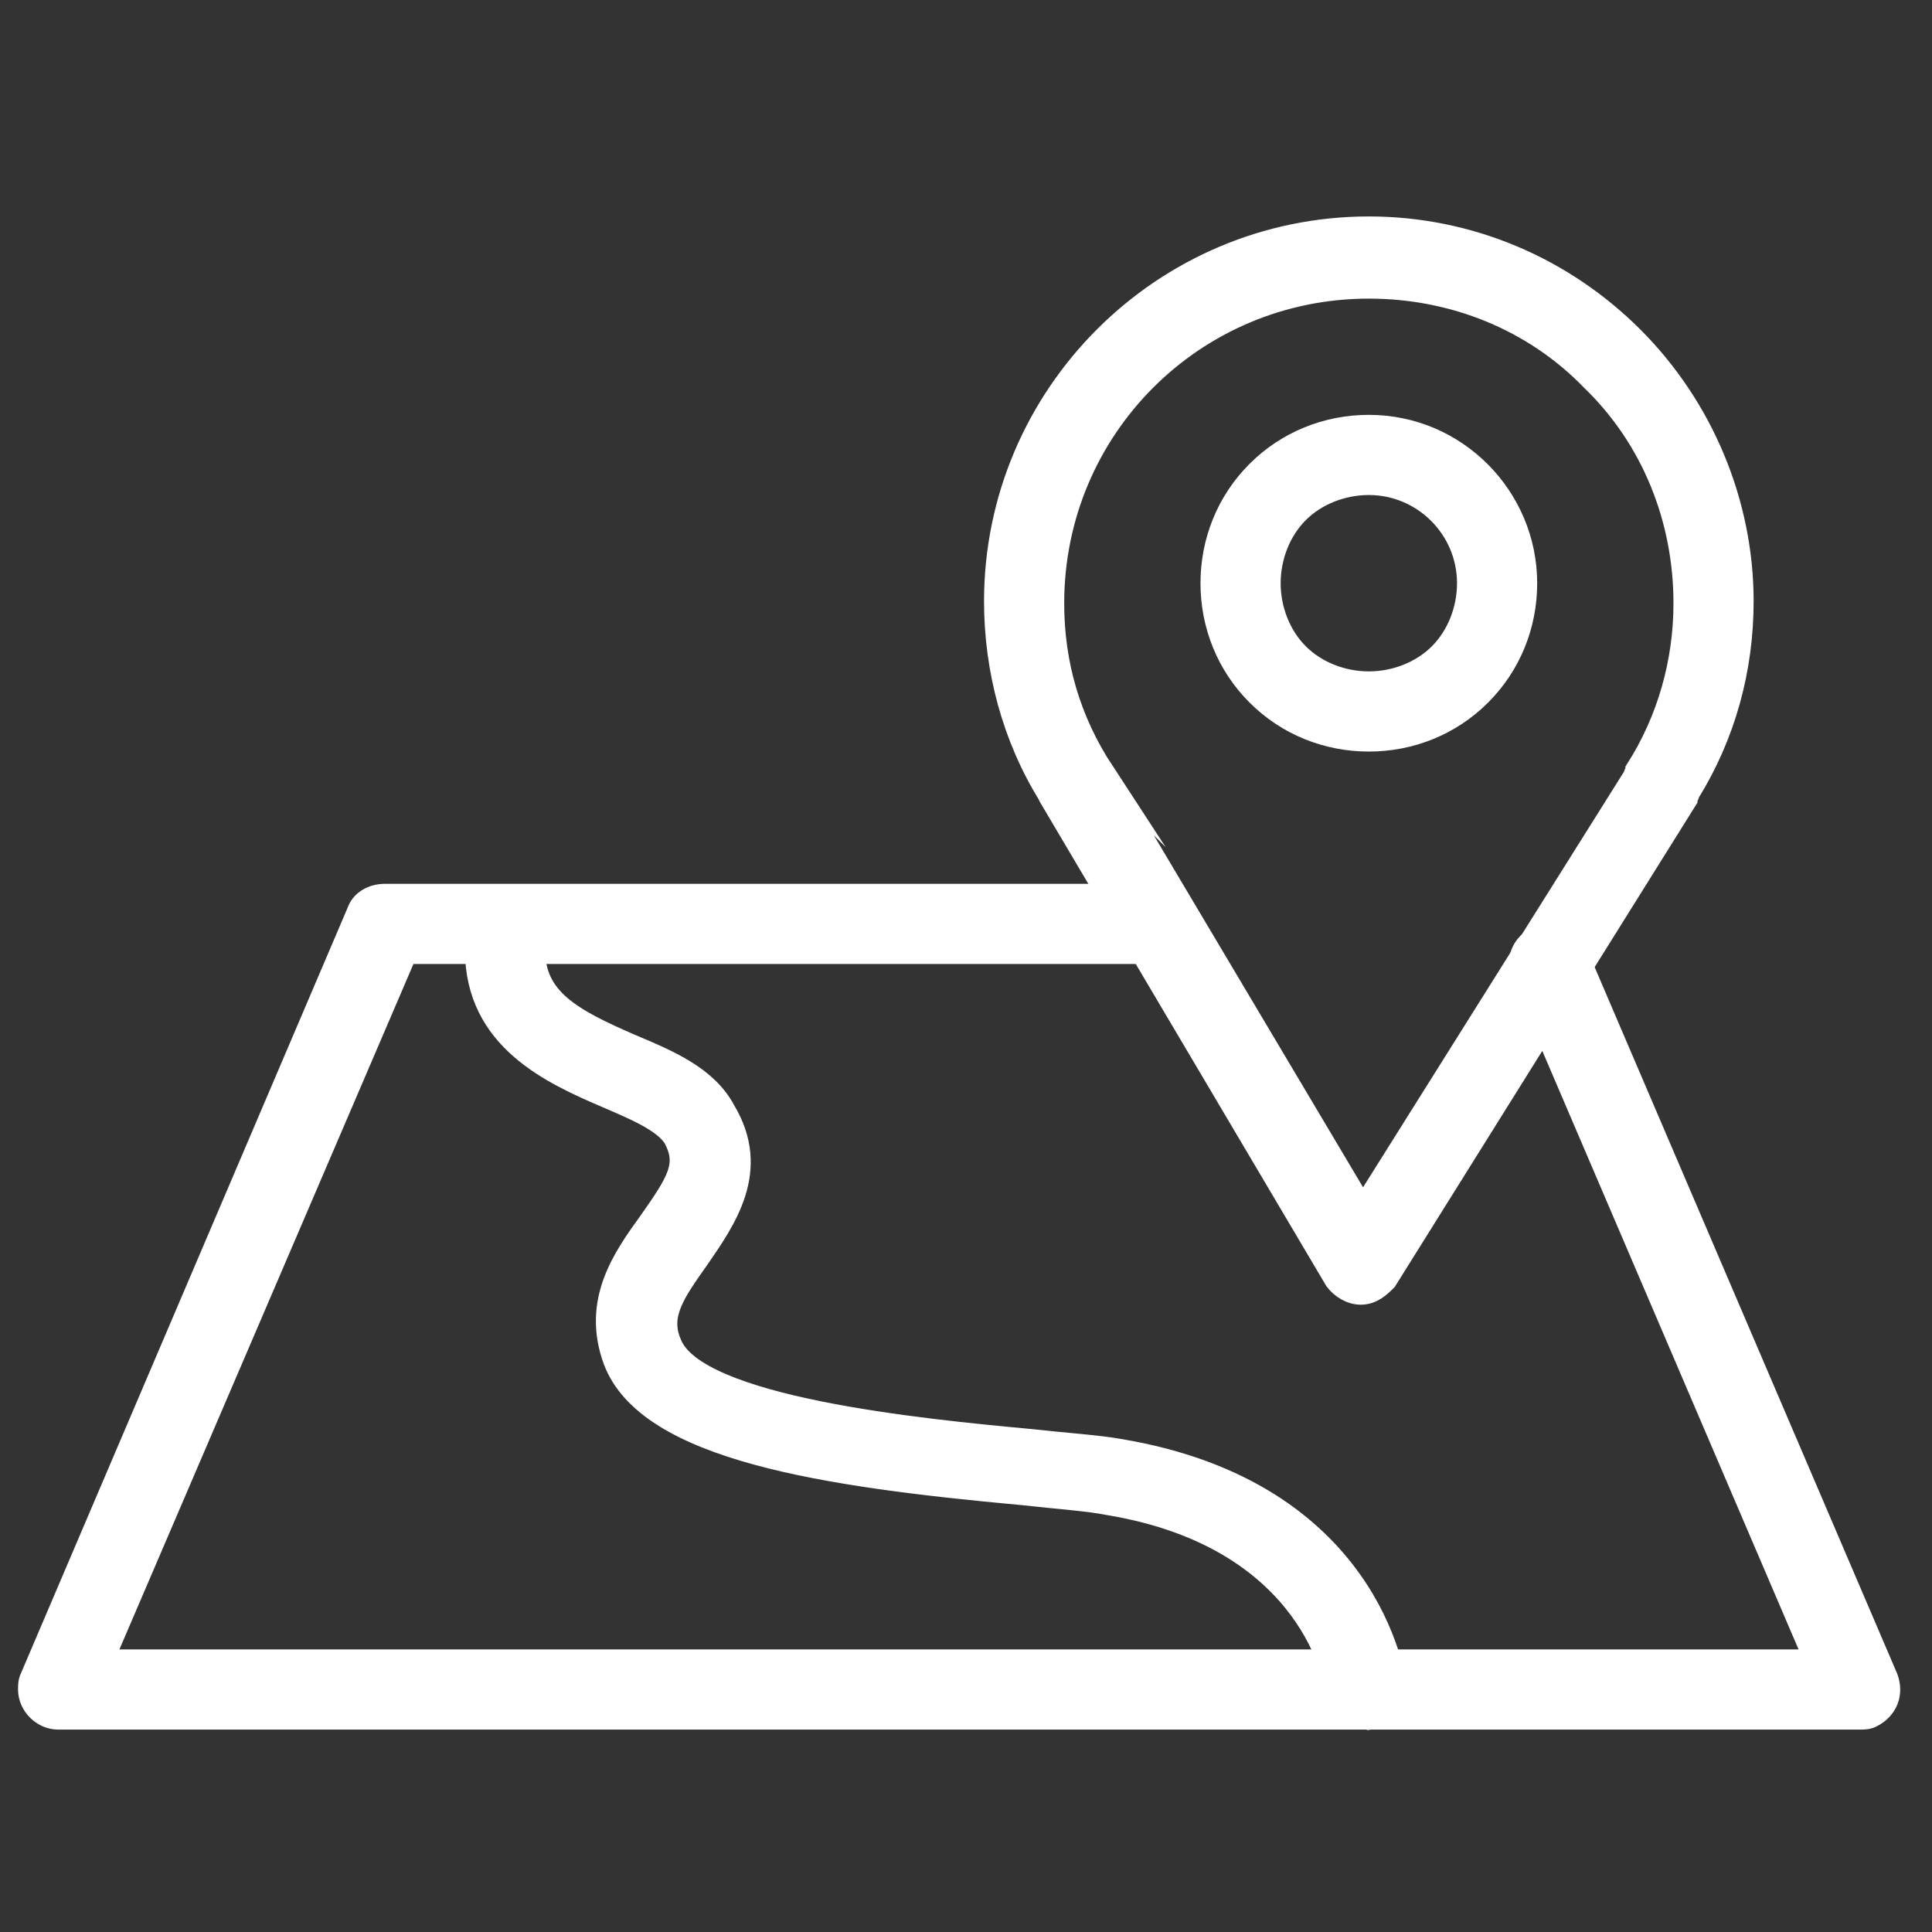
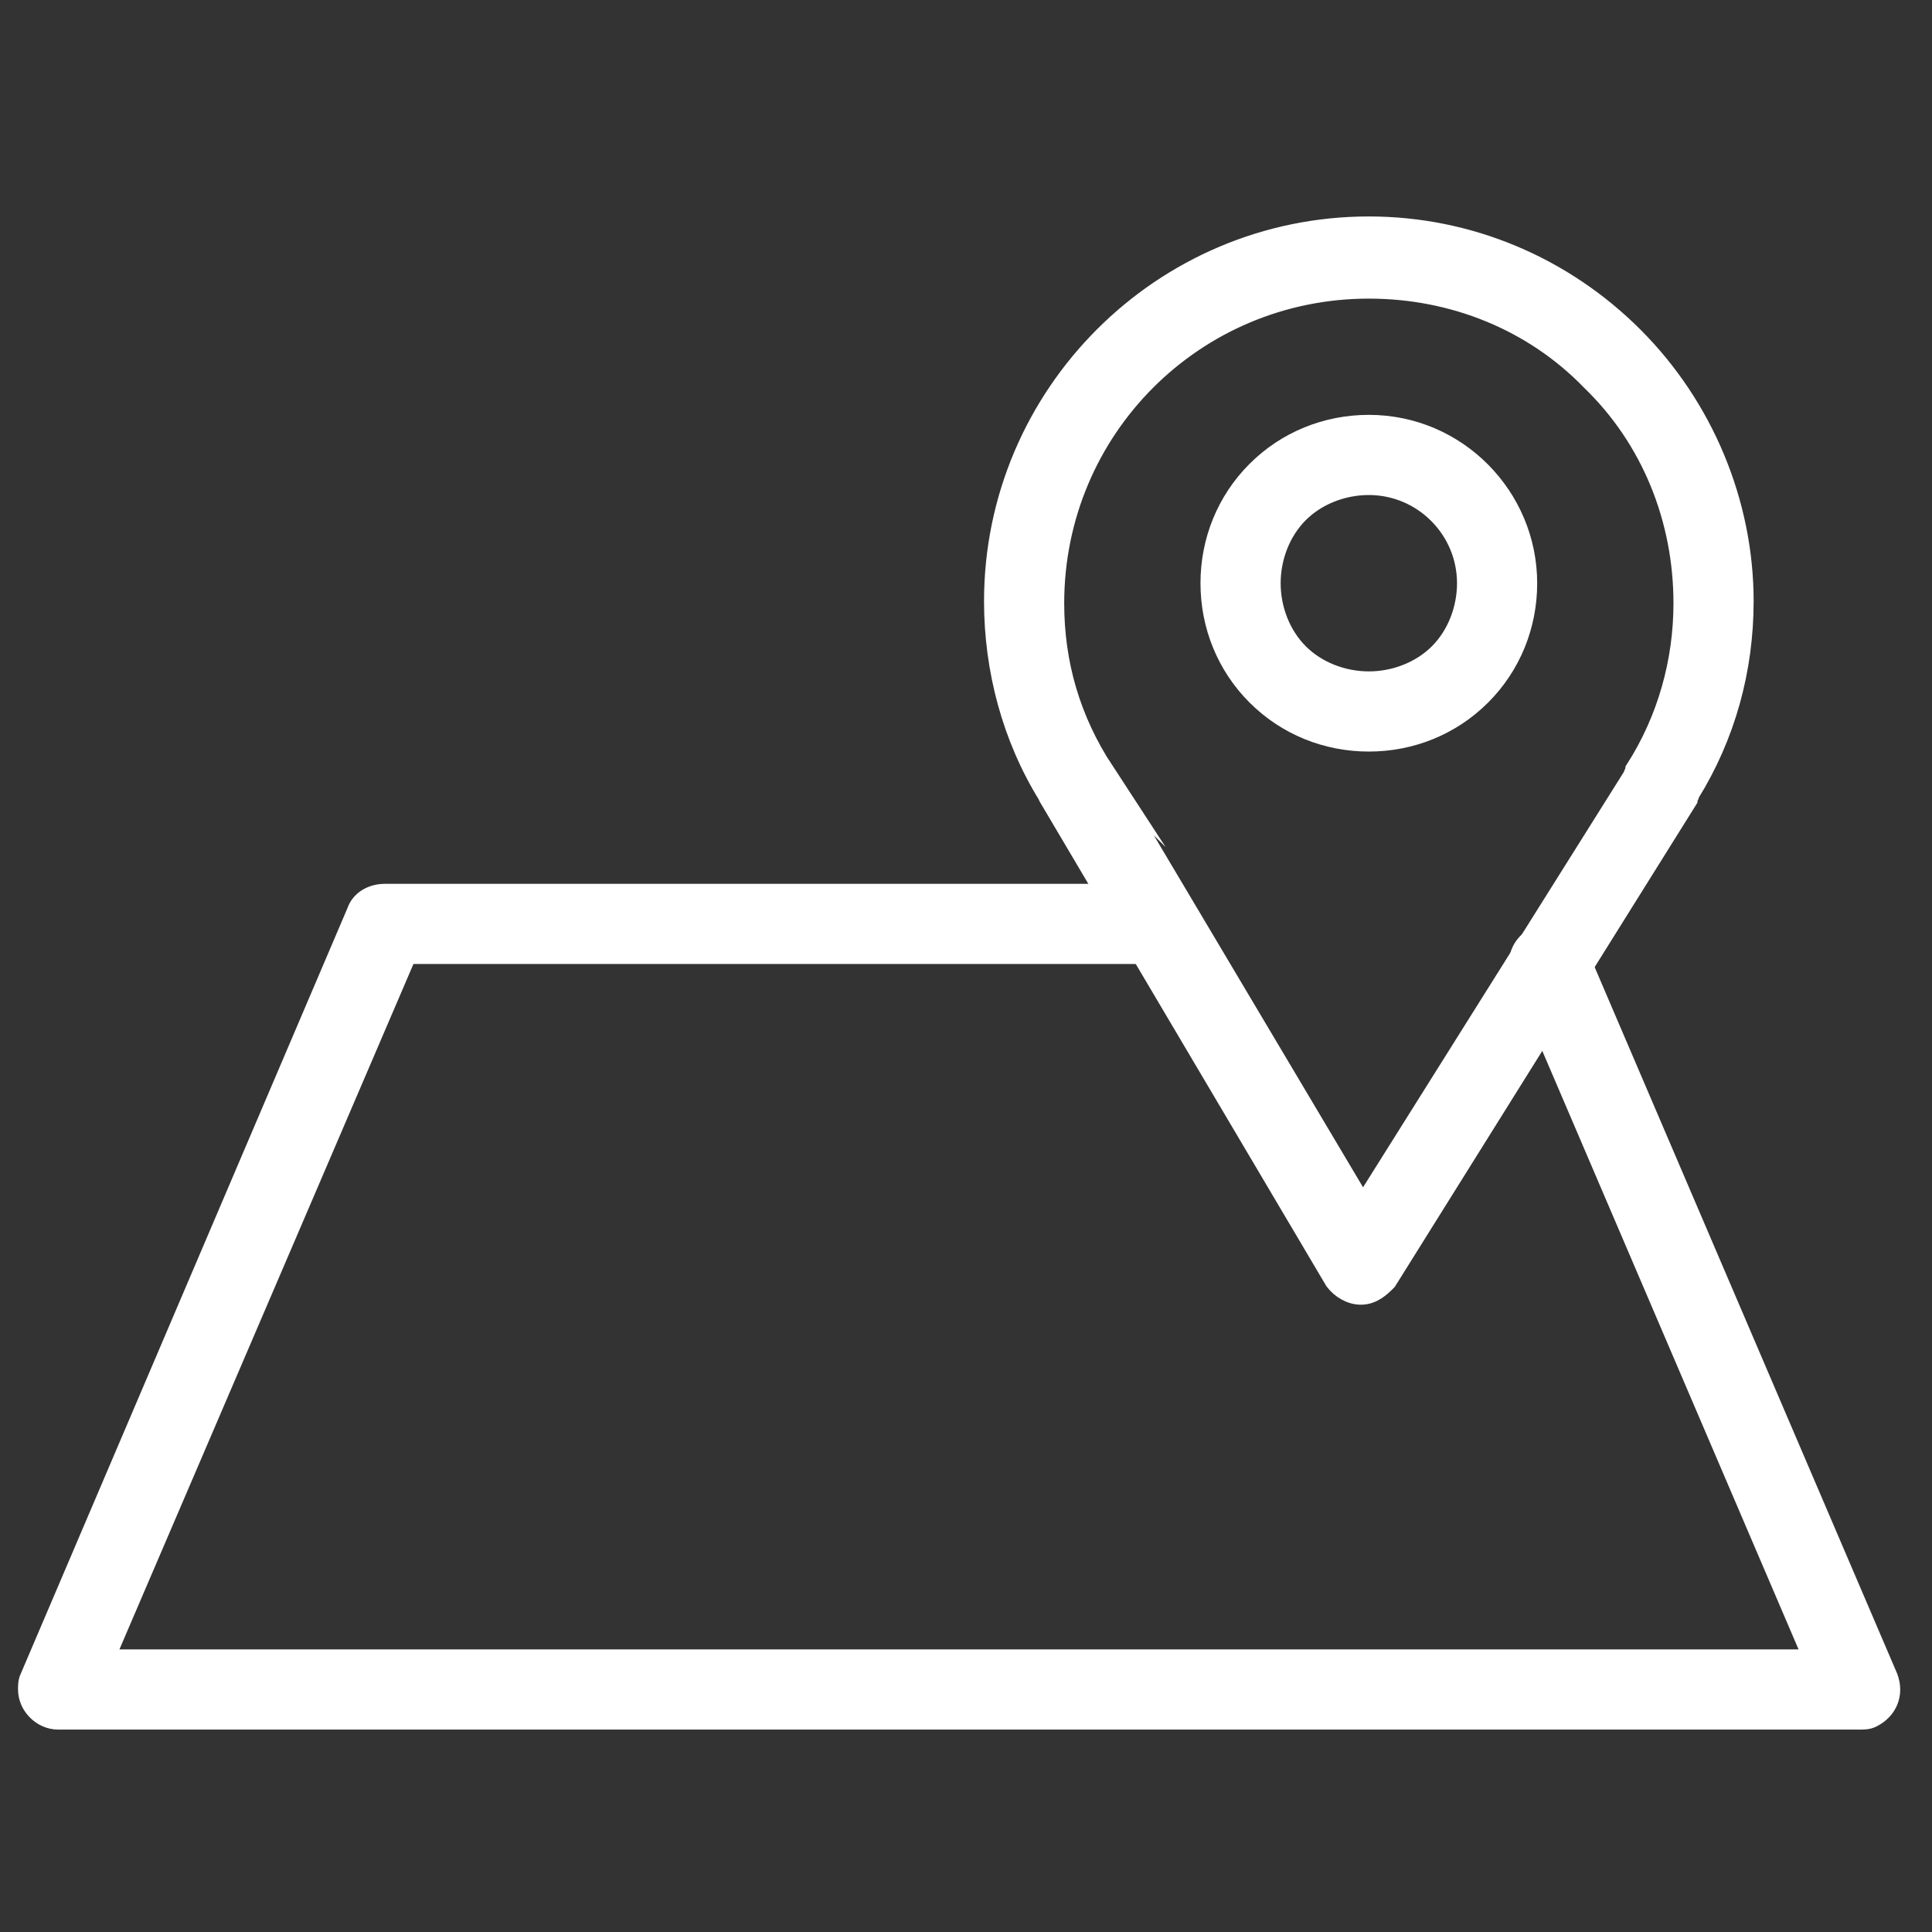
<svg xmlns="http://www.w3.org/2000/svg" version="1.1" id="Layer_1" x="0px" y="0px" width="96.4px" height="96.4px" viewBox="0 0 96.4 96.4" style="enable-background:new 0 0 96.4 96.4;" xml:space="preserve">
  <rect x="0" y="0" width="96.4" height="96.4" fill="#333333" stroke="none" />
  <style type="text/css"> .st0{fill-rule:evenodd;clip-rule:evenodd;fill:#FFFFFF;stroke:#FFFFFF;stroke-miterlimit:10;} </style>
  <path class="st0" d="M67.9,64.6L67.9,64.6c-0.5,0-1-0.3-1.3-0.7l-14.2-24c0-0.1-0.1-0.1-0.1-0.2c-1.8-2.9-2.7-6.3-2.7-9.7 c0-10.3,8.4-18.7,18.7-18.7l0,0c5,0,9.7,2,13.2,5.5S87,25.1,87,30c0,3.4-0.9,6.7-2.7,9.6c0,0.1-0.1,0.2-0.1,0.3l-15,24 C68.9,64.2,68.5,64.6,67.9,64.6z M55.1,38.5L68,60.2l13.5-21.5c0-0.1,0.1-0.2,0.1-0.3c1.6-2.5,2.4-5.4,2.4-8.3l0,0 c0-4.2-1.6-8.2-4.6-11.1c-2.9-3-6.9-4.6-11.1-4.6l0,0c-8.7,0-15.7,7-15.7,15.7C52.6,33.1,53.4,35.9,55.1,38.5 C55,38.4,55.1,38.5,55.1,38.5L55.1,38.5z" />
  <path class="st0" d="M68.3,37L68.3,37c-2.1,0-4.1-0.8-5.6-2.3s-2.3-3.5-2.3-5.6s0.8-4.1,2.3-5.6s3.5-2.3,5.6-2.3l0,0 c4.4,0,7.9,3.6,7.9,7.9c0,2.1-0.8,4.1-2.3,5.6S70.4,37,68.3,37z M68.3,24.2c-1.3,0-2.6,0.5-3.5,1.4s-1.4,2.2-1.4,3.5 s0.5,2.6,1.4,3.5c0.9,0.9,2.2,1.4,3.5,1.4l0,0c1.3,0,2.6-0.5,3.5-1.4c0.9-0.9,1.4-2.2,1.4-3.5C73.2,26.4,71,24.2,68.3,24.2 L68.3,24.2z M74.7,29.1L74.7,29.1L74.7,29.1z M92.8,85.8H2.9c-0.8,0-1.5-0.7-1.5-1.5c0-0.2,0-0.4,0.1-0.6l16.3-38.2 c0.2-0.6,0.8-0.9,1.4-0.9h38.6c0.8,0,1.5,0.7,1.5,1.5s-0.7,1.5-1.5,1.5H20.3L5.2,82.8h85.3L75.9,48.7c-0.3-0.8,0-1.6,0.8-2 s1.6,0,2,0.8l15.5,36.2c0.3,0.8,0,1.6-0.8,2C93.2,85.8,93,85.8,92.8,85.8L92.8,85.8z" />
-   <path class="st0" d="M68.1,85.6c-0.8,0-1.4-0.6-1.5-1.3c0-0.1-1-7.5-11.3-9.2c-1-0.2-2.5-0.3-4.3-0.5c-9.8-0.9-18.7-2.2-20.4-6.7 c-1.1-3,0.5-5.2,1.8-7c1.4-2,1.9-2.8,1.2-4.1c-0.5-0.8-1.9-1.4-3.3-2c-2.8-1.2-6.6-2.9-6.6-7.4c0-0.8,0.7-1.5,1.5-1.5l0,0l0,0 c0.8,0,1.5,0.7,1.5,1.5c0,2.4,1.8,3.4,4.8,4.7c1.9,0.8,3.8,1.6,4.7,3.3c1.8,3,0,5.5-1.3,7.4c-1.2,1.7-2,2.8-1.4,4.2 c1.2,3.2,12.5,4.3,17.9,4.8c1.8,0.2,3.4,0.3,4.5,0.5c12.5,2.1,13.7,11.4,13.8,11.8c0.1,0.8-0.5,1.6-1.3,1.7 C68.2,85.6,68.2,85.6,68.1,85.6L68.1,85.6z" />
</svg>